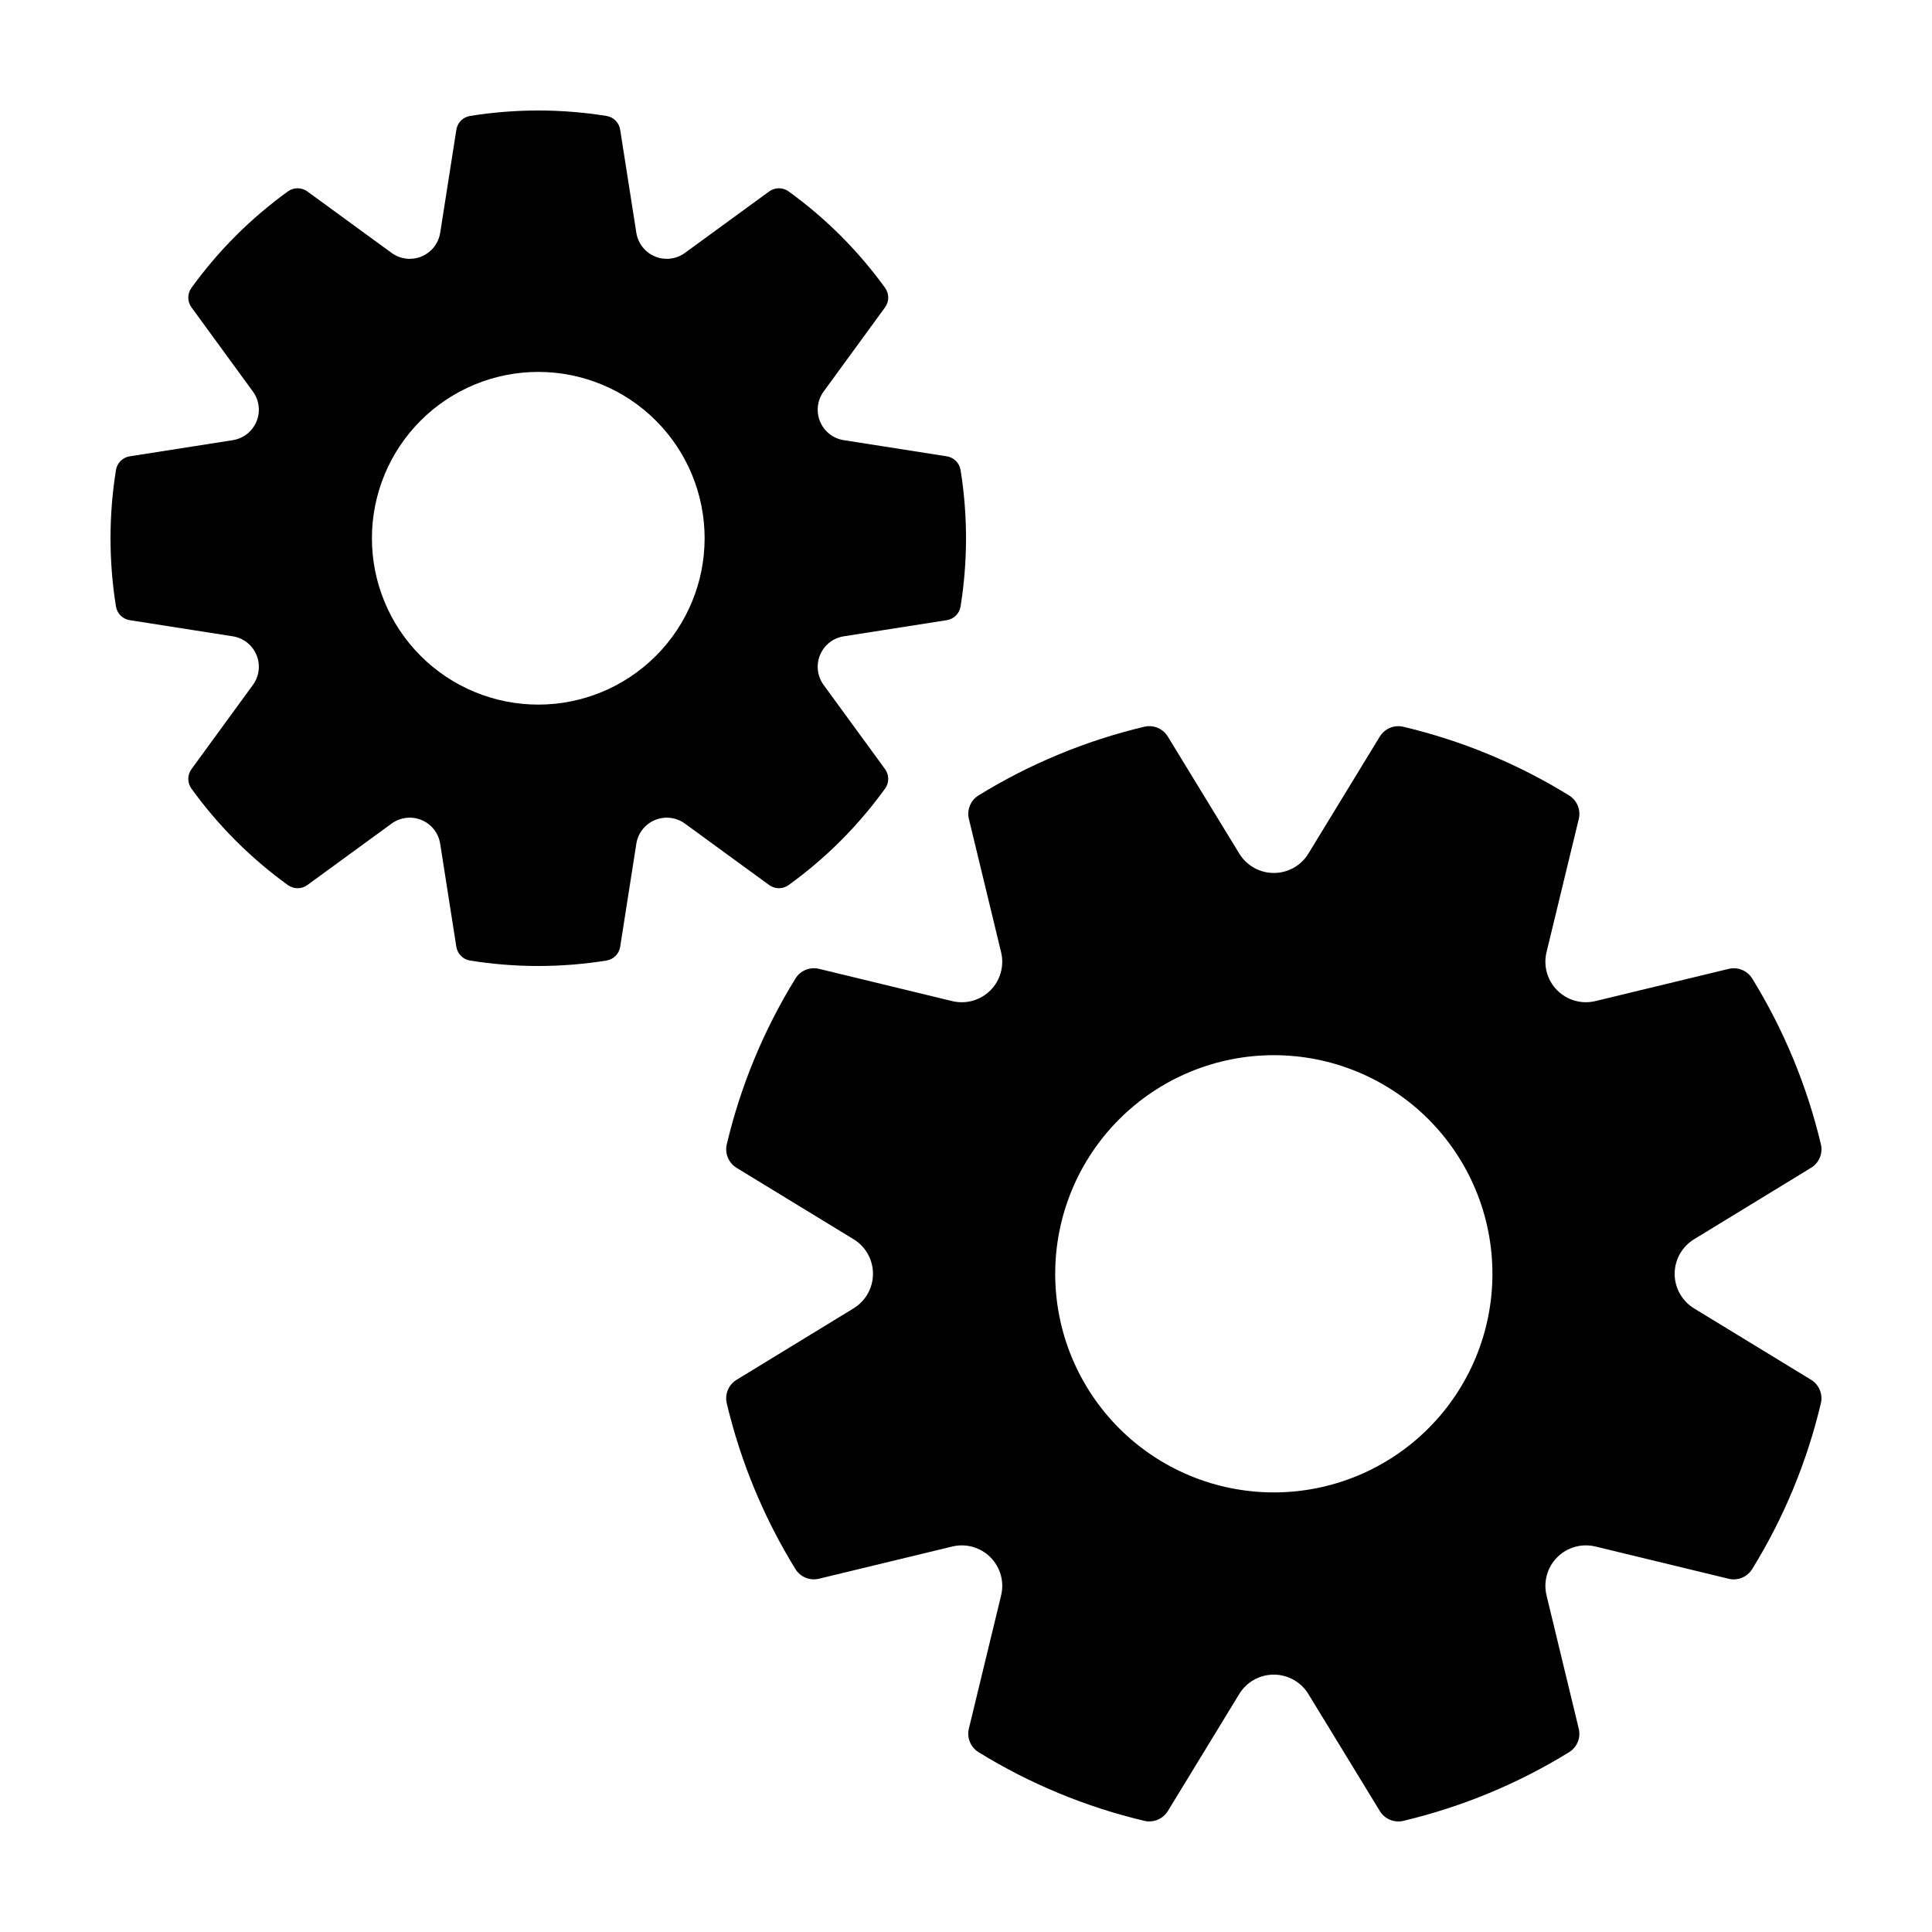
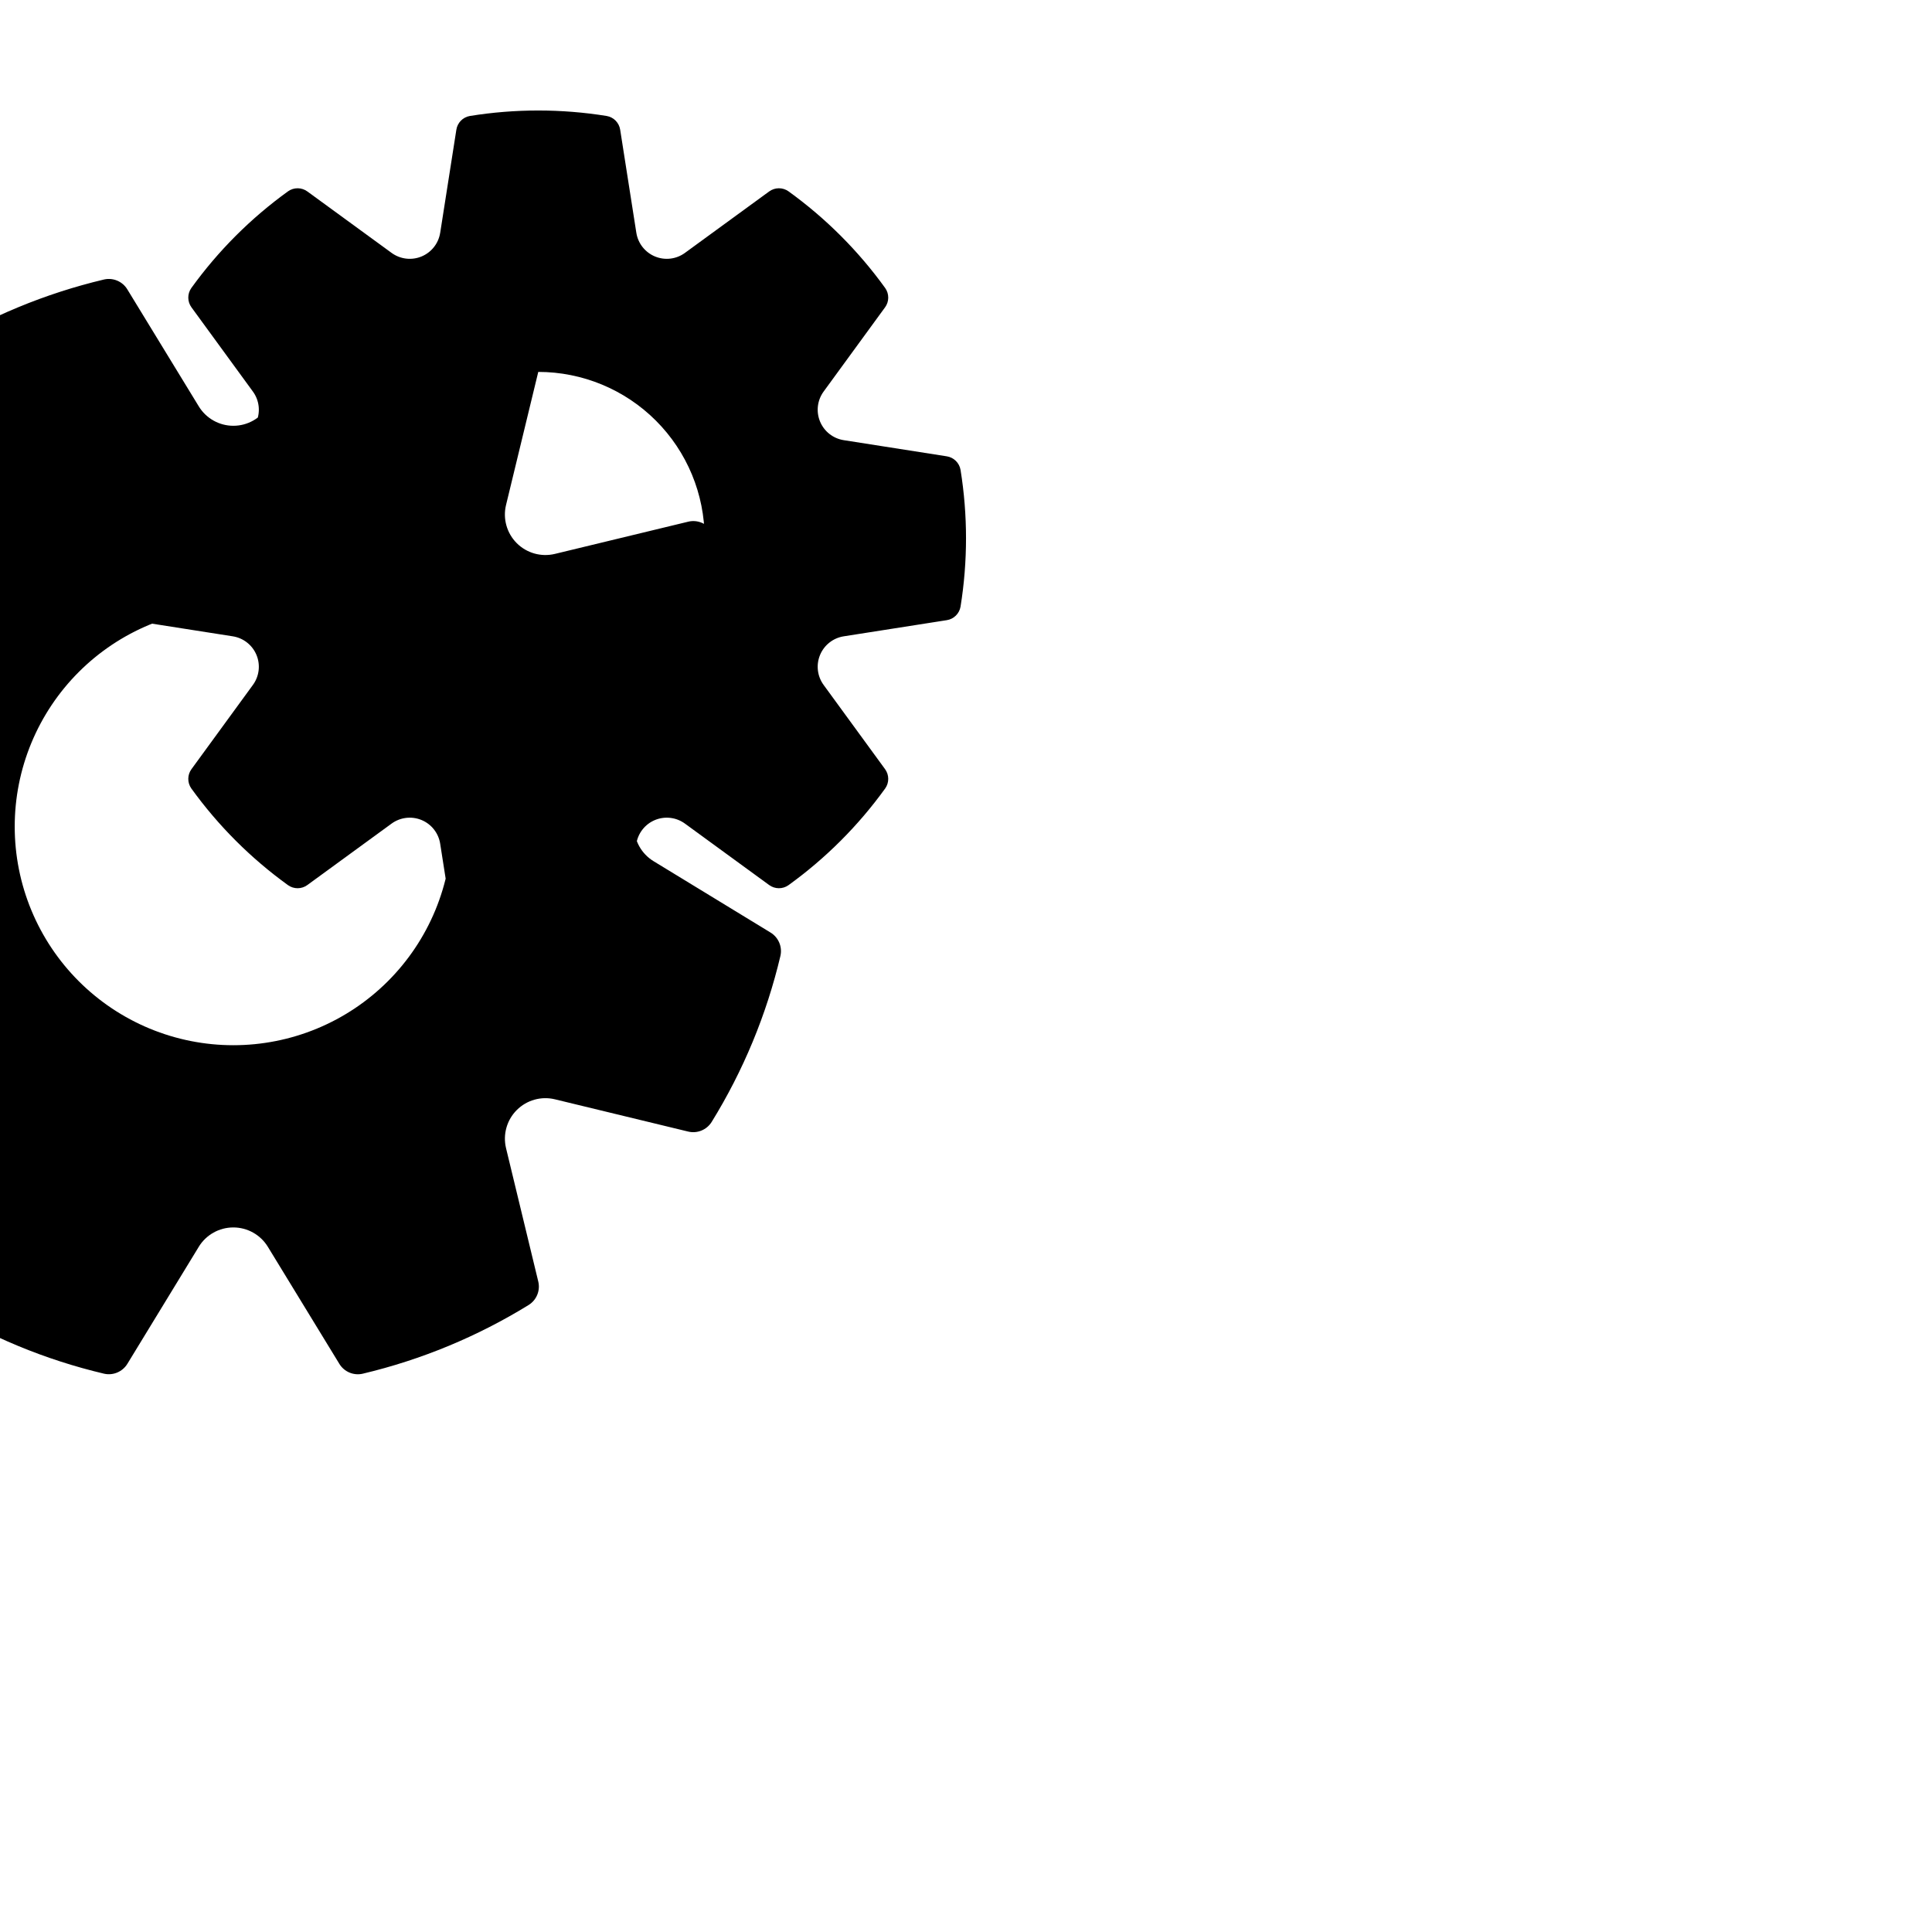
<svg xmlns="http://www.w3.org/2000/svg" fill="#000000" width="800px" height="800px" version="1.1" viewBox="144 144 512 512">
-   <path d="m194.75 347.82c-1.117 1.52-1.137 3.586-0.051 5.125 7.117 9.867 15.773 18.523 25.641 25.641 1.543 1.09 3.606 1.07 5.125-0.051l22.309-16.273c2.301-1.676 5.305-2.035 7.938-0.949 2.629 1.09 4.5 3.469 4.941 6.281l4.281 27.301h0.004c0.281 1.863 1.727 3.336 3.586 3.652 12.004 1.934 24.242 1.934 36.246 0 1.859-0.316 3.305-1.789 3.586-3.652l4.281-27.301c0.441-2.812 2.316-5.191 4.945-6.281 2.629-1.086 5.637-0.727 7.934 0.949l22.309 16.273c1.52 1.121 3.586 1.141 5.125 0.051 9.867-7.117 18.523-15.773 25.641-25.641 1.09-1.539 1.07-3.606-0.047-5.125l-16.277-22.309c-1.676-2.297-2.035-5.305-0.945-7.934 1.086-2.629 3.465-4.504 6.277-4.945l27.301-4.281c1.863-0.281 3.336-1.727 3.656-3.586 1.934-12.008 1.934-24.242 0-36.246-0.32-1.859-1.793-3.305-3.656-3.59l-27.301-4.281c-2.812-0.441-5.191-2.312-6.277-4.941-1.09-2.633-0.73-5.637 0.945-7.938l16.273-22.309h0.004c1.117-1.52 1.137-3.582 0.047-5.125-7.113-9.867-15.773-18.523-25.641-25.641-1.539-1.09-3.606-1.066-5.125 0.051l-22.309 16.273h0.004c-2.301 1.68-5.309 2.039-7.938 0.949s-4.504-3.469-4.945-6.281l-4.281-27.301v0.004c-0.281-1.867-1.727-3.34-3.586-3.656-12.004-1.934-24.242-1.934-36.246 0-1.859 0.316-3.305 1.789-3.586 3.656l-4.281 27.301-0.004-0.004c-0.438 2.812-2.312 5.191-4.941 6.281-2.629 1.09-5.637 0.73-7.938-0.949l-22.309-16.273c-1.52-1.117-3.582-1.141-5.125-0.051-9.867 7.117-18.523 15.773-25.641 25.641-1.086 1.543-1.066 3.606 0.051 5.125l16.273 22.309c1.68 2.301 2.039 5.305 0.949 7.938-1.09 2.629-3.469 4.5-6.281 4.941l-27.301 4.281h0.004c-1.867 0.285-3.34 1.73-3.656 3.59-1.934 12.004-1.934 24.238 0 36.246 0.316 1.859 1.789 3.305 3.656 3.586l27.301 4.281h-0.004c2.812 0.441 5.191 2.316 6.281 4.945s0.73 5.637-0.949 7.934zm91.895-105.26c11.691 0 22.906 4.644 31.172 12.91 8.27 8.27 12.914 19.48 12.914 31.172s-4.644 22.906-12.914 31.172c-8.266 8.27-19.48 12.914-31.172 12.914s-22.902-4.644-31.172-12.914c-8.266-8.266-12.91-19.48-12.91-31.172s4.644-22.902 12.91-31.172c8.27-8.266 19.48-12.91 31.172-12.91zm275.74 118.51c0.594-2.406-0.422-4.922-2.519-6.246-13.602-8.402-28.469-14.559-44.027-18.234-2.418-0.551-4.914 0.512-6.195 2.637l-18.902 30.98v-0.004c-1.949 3.195-5.418 5.144-9.16 5.144-3.738 0-7.211-1.945-9.16-5.141l-18.93-30.992c-1.277-2.121-3.777-3.184-6.191-2.633-15.547 3.691-30.406 9.844-44.012 18.23-2.098 1.32-3.109 3.836-2.516 6.238l8.531 35.301c0.879 3.637-0.199 7.469-2.844 10.113-2.648 2.644-6.477 3.719-10.113 2.84l-35.27-8.543c-2.41-0.594-4.926 0.422-6.25 2.519-8.398 13.602-14.559 28.469-18.234 44.027-0.547 2.418 0.516 4.914 2.637 6.199l30.98 18.902v-0.004c3.191 1.949 5.141 5.418 5.141 9.16 0 3.738-1.945 7.211-5.137 9.16l-30.992 18.93h-0.004c-2.121 1.277-3.18 3.773-2.633 6.191 3.691 15.547 9.844 30.406 18.23 44.012 1.32 2.098 3.836 3.109 6.242 2.516l35.301-8.531c3.633-0.879 7.465 0.199 10.109 2.844 2.644 2.648 3.723 6.481 2.84 10.113l-8.539 35.273c-0.594 2.406 0.418 4.922 2.516 6.246 13.602 8.398 28.469 14.559 44.027 18.234 2.418 0.547 4.914-0.516 6.199-2.637l18.902-30.98h-0.004c1.949-3.191 5.418-5.141 9.16-5.141 3.742 0 7.211 1.945 9.16 5.137l18.93 30.992v0.004c1.281 2.121 3.777 3.184 6.191 2.633 15.551-3.691 30.406-9.844 44.012-18.23 2.098-1.32 3.113-3.836 2.516-6.242l-8.531-35.301c-0.875-3.633 0.199-7.465 2.848-10.109 2.644-2.644 6.477-3.719 10.109-2.84l35.27 8.539h0.004c2.406 0.598 4.922-0.418 6.246-2.516 8.402-13.602 14.559-28.469 18.238-44.027 0.547-2.418-0.516-4.914-2.637-6.199l-30.98-18.898c-3.195-1.949-5.141-5.418-5.144-9.16 0-3.738 1.949-7.211 5.141-9.16l30.992-18.93c2.121-1.281 3.184-3.777 2.633-6.191-3.691-15.551-9.844-30.406-18.23-44.012-1.32-2.098-3.836-3.113-6.238-2.516l-35.301 8.531c-3.637 0.875-7.469-0.199-10.113-2.848-2.644-2.644-3.719-6.477-2.84-10.109zm-58.637 174.02-0.004 0.004c-14.195 5.879-30.145 5.879-44.34 0-14.195-5.879-25.473-17.16-31.355-31.355-5.879-14.195-5.879-30.145 0-44.34 5.883-14.195 17.16-25.477 31.355-31.355 14.195-5.879 30.145-5.879 44.34 0 14.199 5.879 25.477 17.16 31.355 31.355 5.879 14.195 5.879 30.145 0 44.34-5.879 14.195-17.16 25.477-31.355 31.355z" />
+   <path d="m194.75 347.82c-1.117 1.52-1.137 3.586-0.051 5.125 7.117 9.867 15.773 18.523 25.641 25.641 1.543 1.09 3.606 1.07 5.125-0.051l22.309-16.273c2.301-1.676 5.305-2.035 7.938-0.949 2.629 1.09 4.5 3.469 4.941 6.281l4.281 27.301h0.004c0.281 1.863 1.727 3.336 3.586 3.652 12.004 1.934 24.242 1.934 36.246 0 1.859-0.316 3.305-1.789 3.586-3.652l4.281-27.301c0.441-2.812 2.316-5.191 4.945-6.281 2.629-1.086 5.637-0.727 7.934 0.949l22.309 16.273c1.52 1.121 3.586 1.141 5.125 0.051 9.867-7.117 18.523-15.773 25.641-25.641 1.09-1.539 1.07-3.606-0.047-5.125l-16.277-22.309c-1.676-2.297-2.035-5.305-0.945-7.934 1.086-2.629 3.465-4.504 6.277-4.945l27.301-4.281c1.863-0.281 3.336-1.727 3.656-3.586 1.934-12.008 1.934-24.242 0-36.246-0.32-1.859-1.793-3.305-3.656-3.59l-27.301-4.281c-2.812-0.441-5.191-2.312-6.277-4.941-1.09-2.633-0.73-5.637 0.945-7.938l16.273-22.309h0.004c1.117-1.52 1.137-3.582 0.047-5.125-7.113-9.867-15.773-18.523-25.641-25.641-1.539-1.09-3.606-1.066-5.125 0.051l-22.309 16.273h0.004c-2.301 1.68-5.309 2.039-7.938 0.949s-4.504-3.469-4.945-6.281l-4.281-27.301v0.004c-0.281-1.867-1.727-3.34-3.586-3.656-12.004-1.934-24.242-1.934-36.246 0-1.859 0.316-3.305 1.789-3.586 3.656l-4.281 27.301-0.004-0.004c-0.438 2.812-2.312 5.191-4.941 6.281-2.629 1.09-5.637 0.73-7.938-0.949l-22.309-16.273c-1.52-1.117-3.582-1.141-5.125-0.051-9.867 7.117-18.523 15.773-25.641 25.641-1.086 1.543-1.066 3.606 0.051 5.125l16.273 22.309c1.68 2.301 2.039 5.305 0.949 7.938-1.09 2.629-3.469 4.5-6.281 4.941l-27.301 4.281h0.004c-1.867 0.285-3.34 1.73-3.656 3.59-1.934 12.004-1.934 24.238 0 36.246 0.316 1.859 1.789 3.305 3.656 3.586l27.301 4.281h-0.004c2.812 0.441 5.191 2.316 6.281 4.945s0.73 5.637-0.949 7.934zm91.895-105.26c11.691 0 22.906 4.644 31.172 12.91 8.27 8.27 12.914 19.48 12.914 31.172s-4.644 22.906-12.914 31.172c-8.266 8.27-19.48 12.914-31.172 12.914s-22.902-4.644-31.172-12.914c-8.266-8.266-12.91-19.48-12.91-31.172s4.644-22.902 12.91-31.172c8.27-8.266 19.48-12.91 31.172-12.91zc0.594-2.406-0.422-4.922-2.519-6.246-13.602-8.402-28.469-14.559-44.027-18.234-2.418-0.551-4.914 0.512-6.195 2.637l-18.902 30.98v-0.004c-1.949 3.195-5.418 5.144-9.16 5.144-3.738 0-7.211-1.945-9.16-5.141l-18.93-30.992c-1.277-2.121-3.777-3.184-6.191-2.633-15.547 3.691-30.406 9.844-44.012 18.23-2.098 1.32-3.109 3.836-2.516 6.238l8.531 35.301c0.879 3.637-0.199 7.469-2.844 10.113-2.648 2.644-6.477 3.719-10.113 2.84l-35.27-8.543c-2.41-0.594-4.926 0.422-6.25 2.519-8.398 13.602-14.559 28.469-18.234 44.027-0.547 2.418 0.516 4.914 2.637 6.199l30.98 18.902v-0.004c3.191 1.949 5.141 5.418 5.141 9.16 0 3.738-1.945 7.211-5.137 9.16l-30.992 18.93h-0.004c-2.121 1.277-3.18 3.773-2.633 6.191 3.691 15.547 9.844 30.406 18.23 44.012 1.32 2.098 3.836 3.109 6.242 2.516l35.301-8.531c3.633-0.879 7.465 0.199 10.109 2.844 2.644 2.648 3.723 6.481 2.84 10.113l-8.539 35.273c-0.594 2.406 0.418 4.922 2.516 6.246 13.602 8.398 28.469 14.559 44.027 18.234 2.418 0.547 4.914-0.516 6.199-2.637l18.902-30.98h-0.004c1.949-3.191 5.418-5.141 9.16-5.141 3.742 0 7.211 1.945 9.16 5.137l18.93 30.992v0.004c1.281 2.121 3.777 3.184 6.191 2.633 15.551-3.691 30.406-9.844 44.012-18.23 2.098-1.32 3.113-3.836 2.516-6.242l-8.531-35.301c-0.875-3.633 0.199-7.465 2.848-10.109 2.644-2.644 6.477-3.719 10.109-2.84l35.27 8.539h0.004c2.406 0.598 4.922-0.418 6.246-2.516 8.402-13.602 14.559-28.469 18.238-44.027 0.547-2.418-0.516-4.914-2.637-6.199l-30.98-18.898c-3.195-1.949-5.141-5.418-5.144-9.16 0-3.738 1.949-7.211 5.141-9.16l30.992-18.93c2.121-1.281 3.184-3.777 2.633-6.191-3.691-15.551-9.844-30.406-18.23-44.012-1.32-2.098-3.836-3.113-6.238-2.516l-35.301 8.531c-3.637 0.875-7.469-0.199-10.113-2.848-2.644-2.644-3.719-6.477-2.84-10.109zm-58.637 174.02-0.004 0.004c-14.195 5.879-30.145 5.879-44.34 0-14.195-5.879-25.473-17.16-31.355-31.355-5.879-14.195-5.879-30.145 0-44.34 5.883-14.195 17.16-25.477 31.355-31.355 14.195-5.879 30.145-5.879 44.34 0 14.199 5.879 25.477 17.16 31.355 31.355 5.879 14.195 5.879 30.145 0 44.34-5.879 14.195-17.16 25.477-31.355 31.355z" />
</svg>